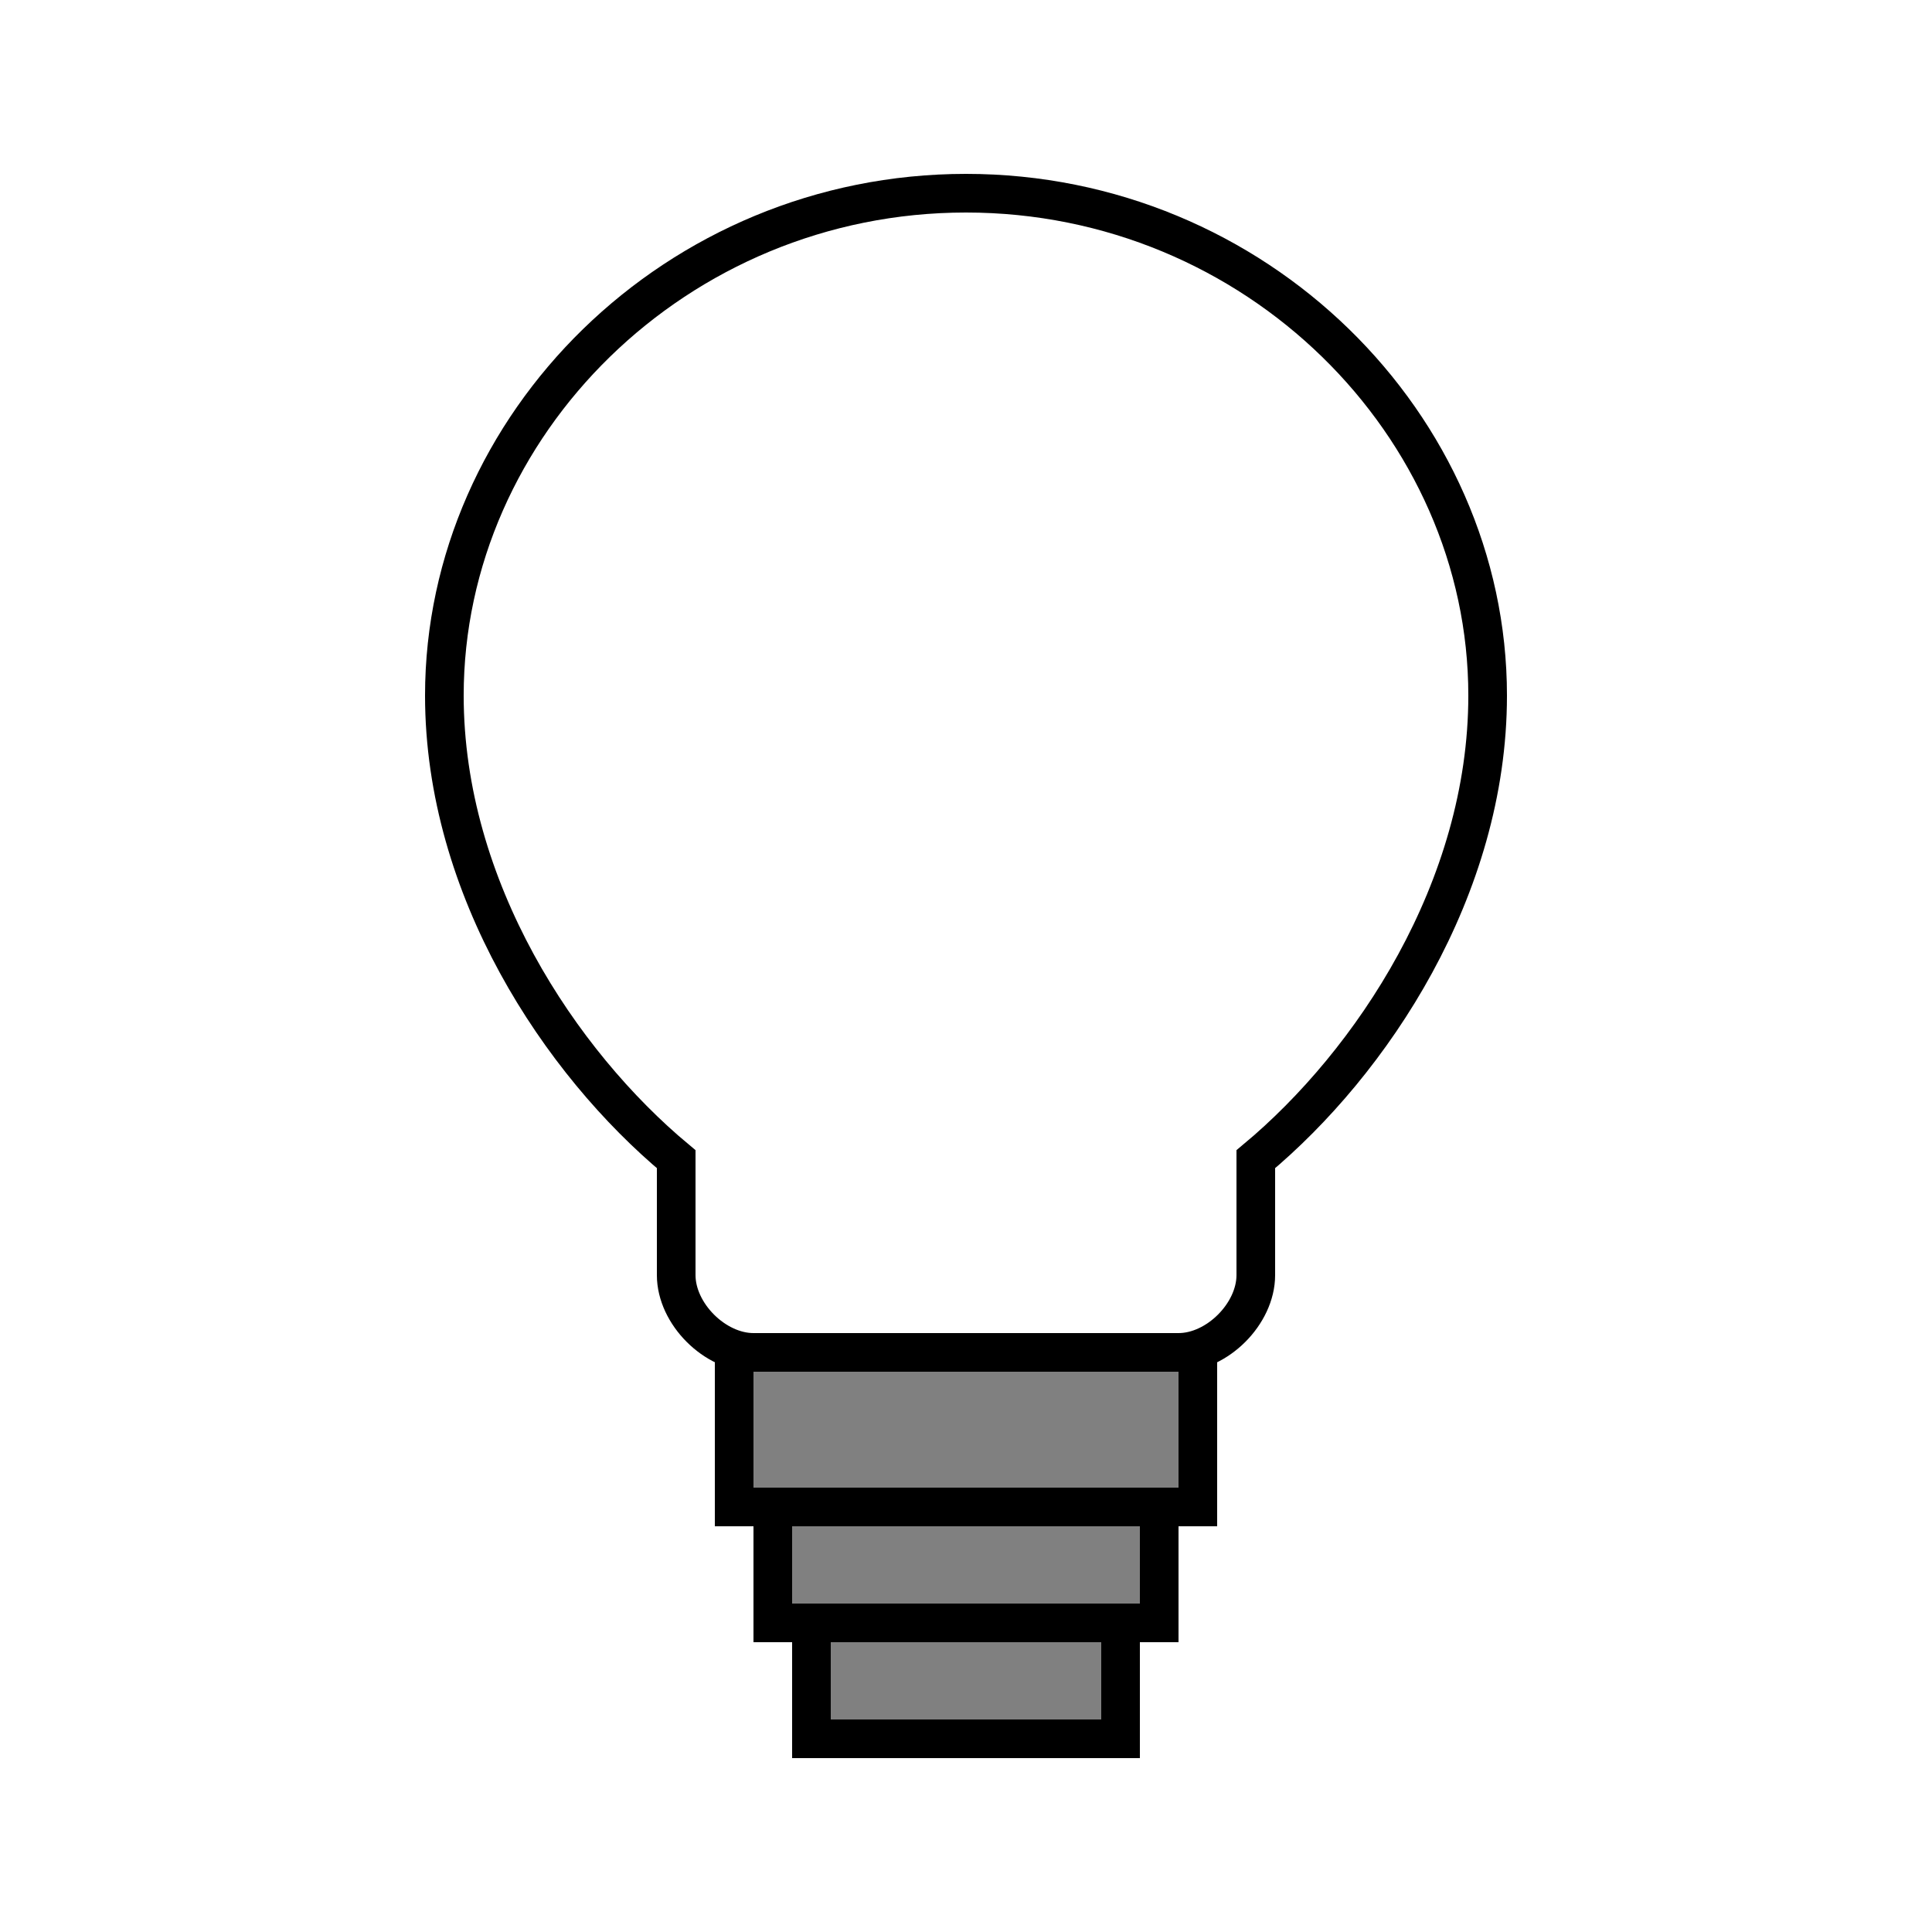
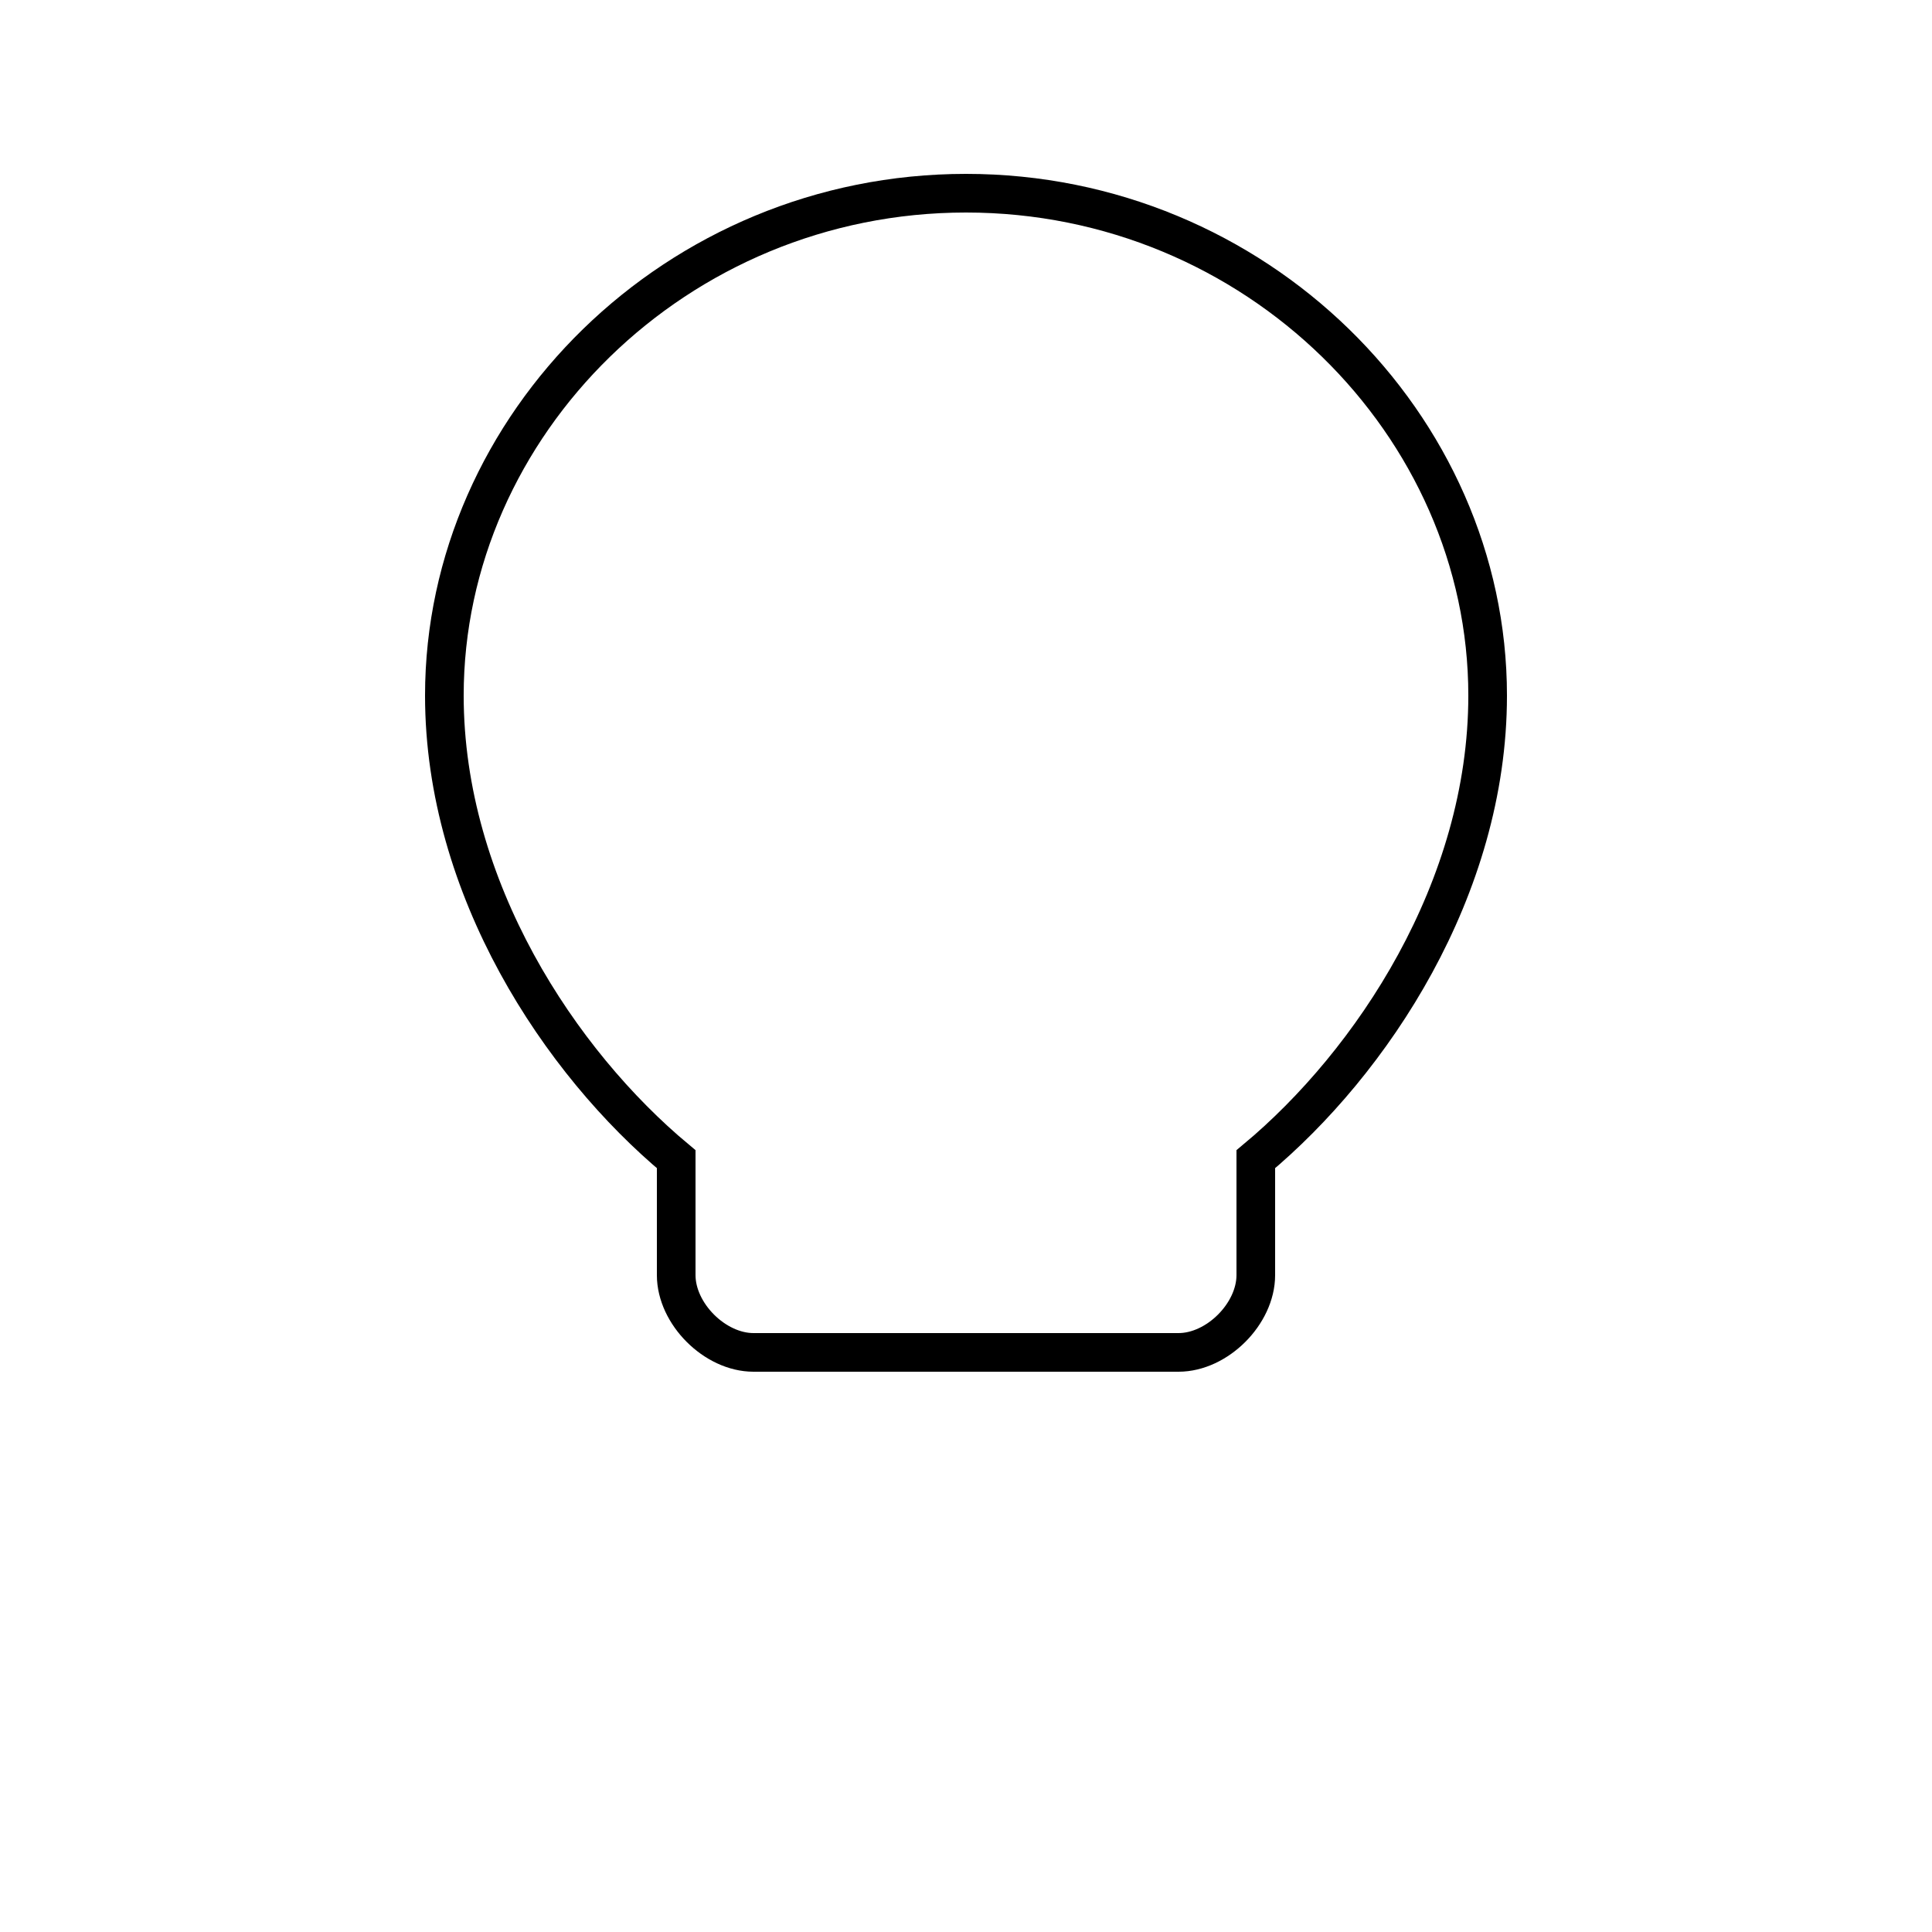
<svg xmlns="http://www.w3.org/2000/svg" width="100" height="100" viewBox="0 0 100 100">
  <g id="bulb">
    <path d="M50 10C35 10 23 22 23 36c0 10 6 19 12 24v6c0 2 2 4 4 4h22c2 0 4-2 4-4v-6c6-5 12-14 12-24 0-14-12-26-27-26z" stroke="black" stroke-width="2" fill="none" />
-     <rect x="38" y="70" width="24" height="8" stroke="black" stroke-width="2" fill="gray" />
-     <rect x="40" y="78" width="20" height="6" stroke="black" stroke-width="2" fill="gray" />
-     <rect x="42" y="84" width="16" height="6" stroke="black" stroke-width="2" fill="gray" />
  </g>
</svg>